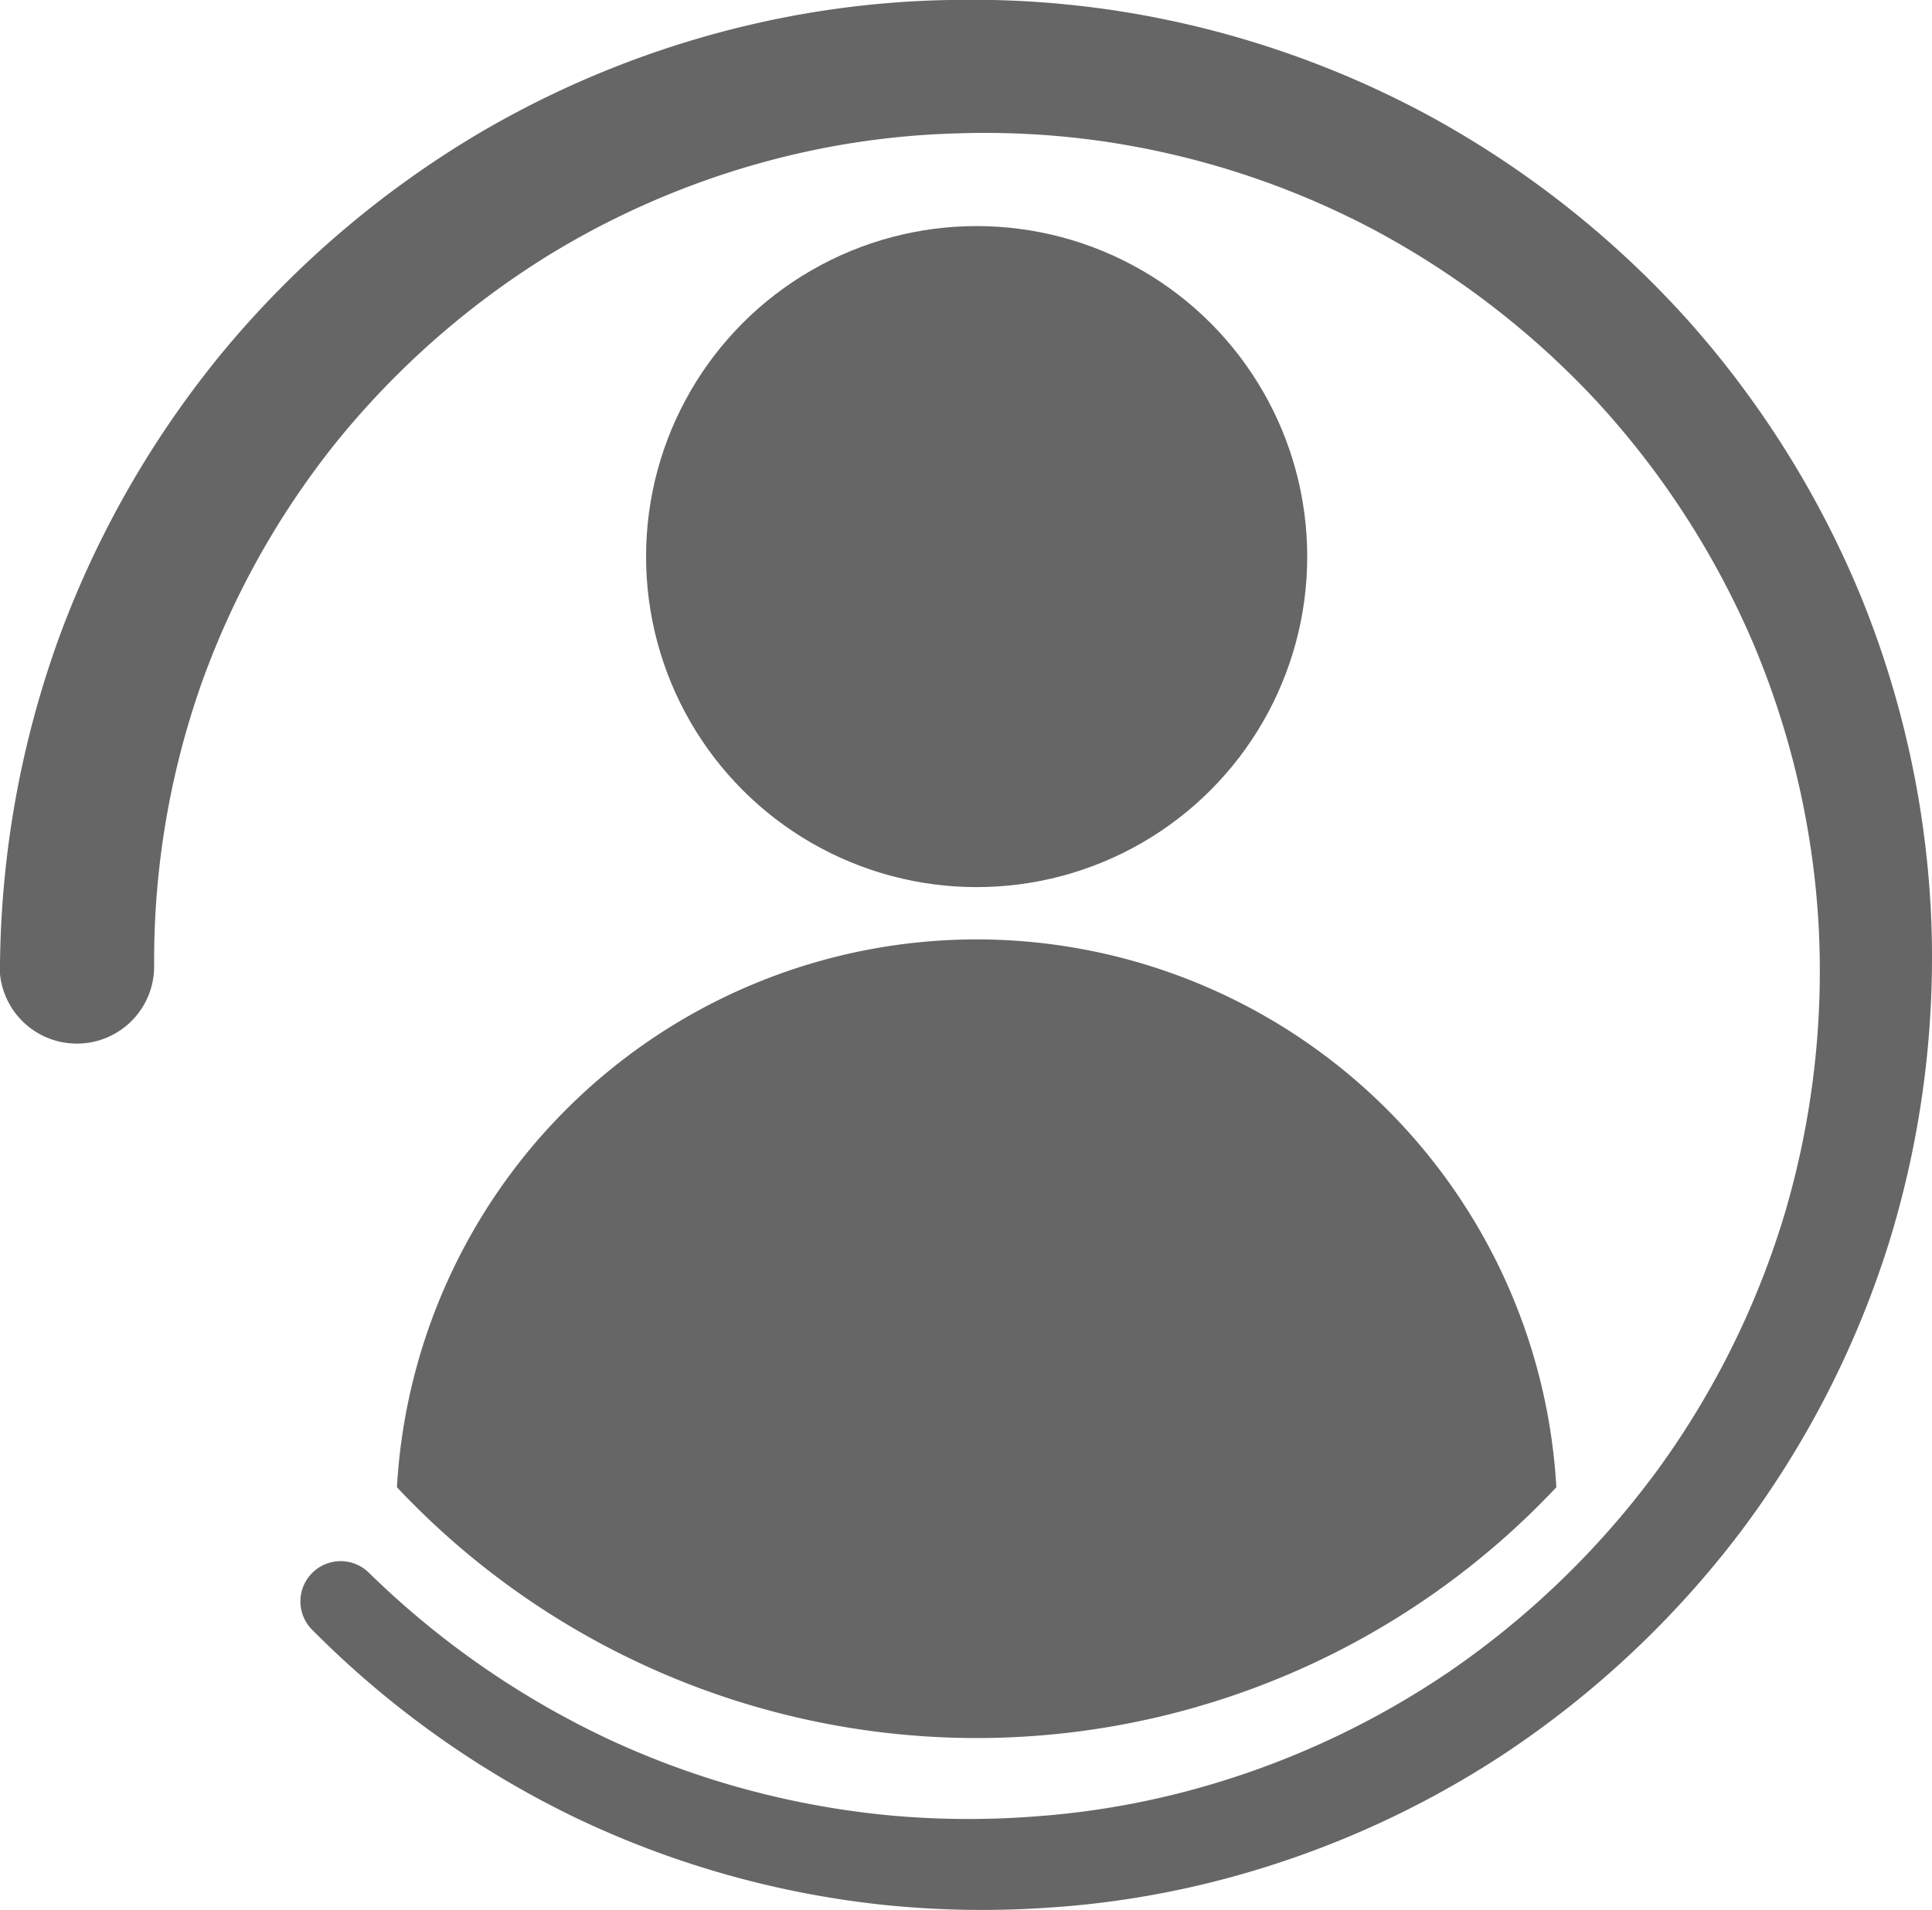
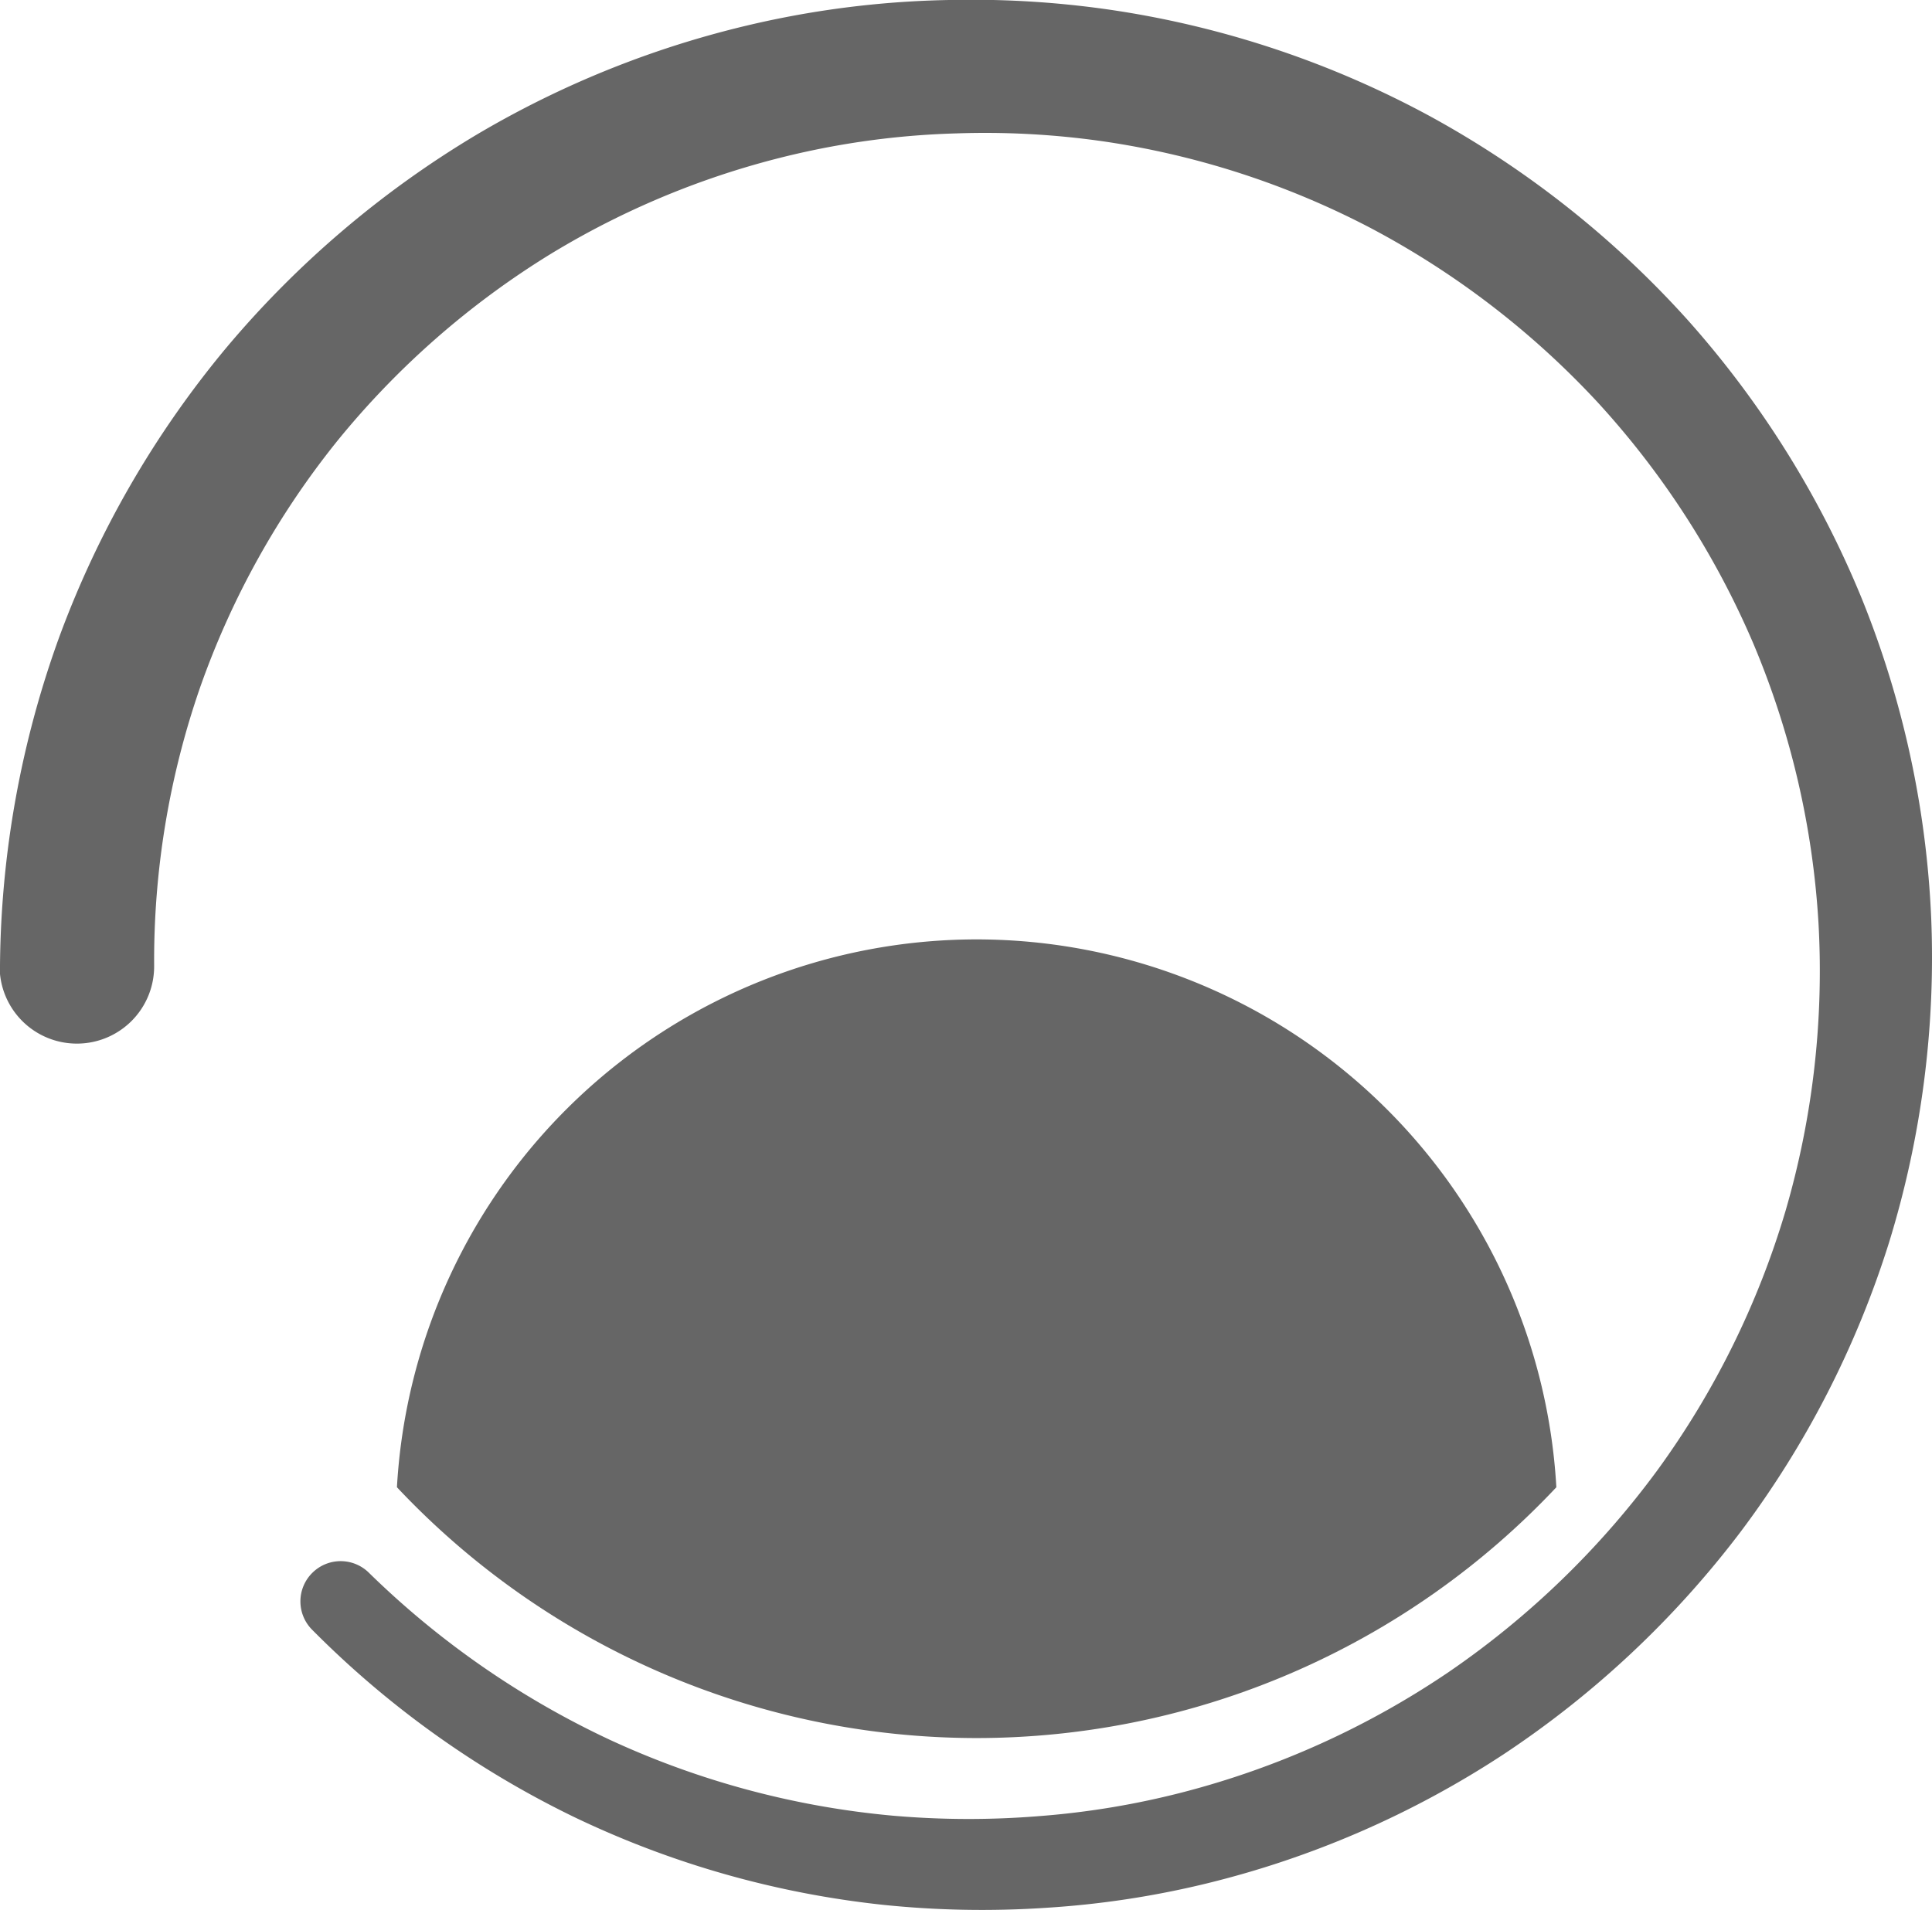
<svg xmlns="http://www.w3.org/2000/svg" width="67.344" height="66.596" viewBox="0 0 67.344 66.596">
  <g id="Raggruppa_71" data-name="Raggruppa 71" transform="translate(-449.068 230.718)">
-     <circle id="Ellisse_22" data-name="Ellisse 22" cx="11.523" cy="11.523" r="11.523" transform="translate(471.588 -222.836)" fill="#666" />
    <path id="Tracciato_311" data-name="Tracciato 311" d="M449.068-197.054A34.371,34.371,0,0,1,451.13-208.5a34.24,34.24,0,0,1,5.791-10.052,34.444,34.444,0,0,1,8.81-7.5,33.831,33.831,0,0,1,10.8-4.082,33.025,33.025,0,0,1,5.751-.586,33.561,33.561,0,0,1,5.759.384,33.66,33.66,0,0,1,10.888,3.678,34.1,34.1,0,0,1,8.984,7.115,33.863,33.863,0,0,1,6.054,9.7,33.546,33.546,0,0,1,2.418,11.149,33.725,33.725,0,0,1-1.467,11.283,33.412,33.412,0,0,1-5.179,10.1,33.741,33.741,0,0,1-8.254,7.75,33.172,33.172,0,0,1-10.36,4.508,31.984,31.984,0,0,1-5.595.848,33.5,33.5,0,0,1-5.647-.1,32.966,32.966,0,0,1-10.816-3.071,33.33,33.33,0,0,1-9.12-6.524,1.4,1.4,0,0,1,.009-1.984,1.4,1.4,0,0,1,1.967-.006l.006.006a30.444,30.444,0,0,0,8.407,5.827,29.918,29.918,0,0,0,9.849,2.64,30.359,30.359,0,0,0,5.112.015,28.748,28.748,0,0,0,5.031-.839,29.8,29.8,0,0,0,9.238-4.184,30.209,30.209,0,0,0,7.275-7.037,29.714,29.714,0,0,0,4.467-9.044,29.867,29.867,0,0,0,1.149-10,29.53,29.53,0,0,0-2.271-9.771,29.691,29.691,0,0,0-5.424-8.41,29.757,29.757,0,0,0-7.917-6.081,29.162,29.162,0,0,0-9.47-3.043,28.95,28.95,0,0,0-4.981-.256,28.346,28.346,0,0,0-4.944.577,29.019,29.019,0,0,0-9.2,3.634,29.458,29.458,0,0,0-7.424,6.51,29.1,29.1,0,0,0-4.785,8.6,29.06,29.06,0,0,0-1.6,9.684v.028a2.691,2.691,0,0,1-2.686,2.7,2.691,2.691,0,0,1-2.7-2.686C449.068-197.024,449.068-197.046,449.068-197.054Z" transform="translate(0 0)" fill="#666" />
    <path id="Tracciato_312" data-name="Tracciato 312" d="M518.326-114.609h0a20.249,20.249,0,0,0-20.207,19.1,27.742,27.742,0,0,0,20.206,8.744,27.747,27.747,0,0,0,20.208-8.744A20.25,20.25,0,0,0,518.326-114.609Z" transform="translate(-35.215 -83.358)" fill="#666" />
  </g>
</svg>